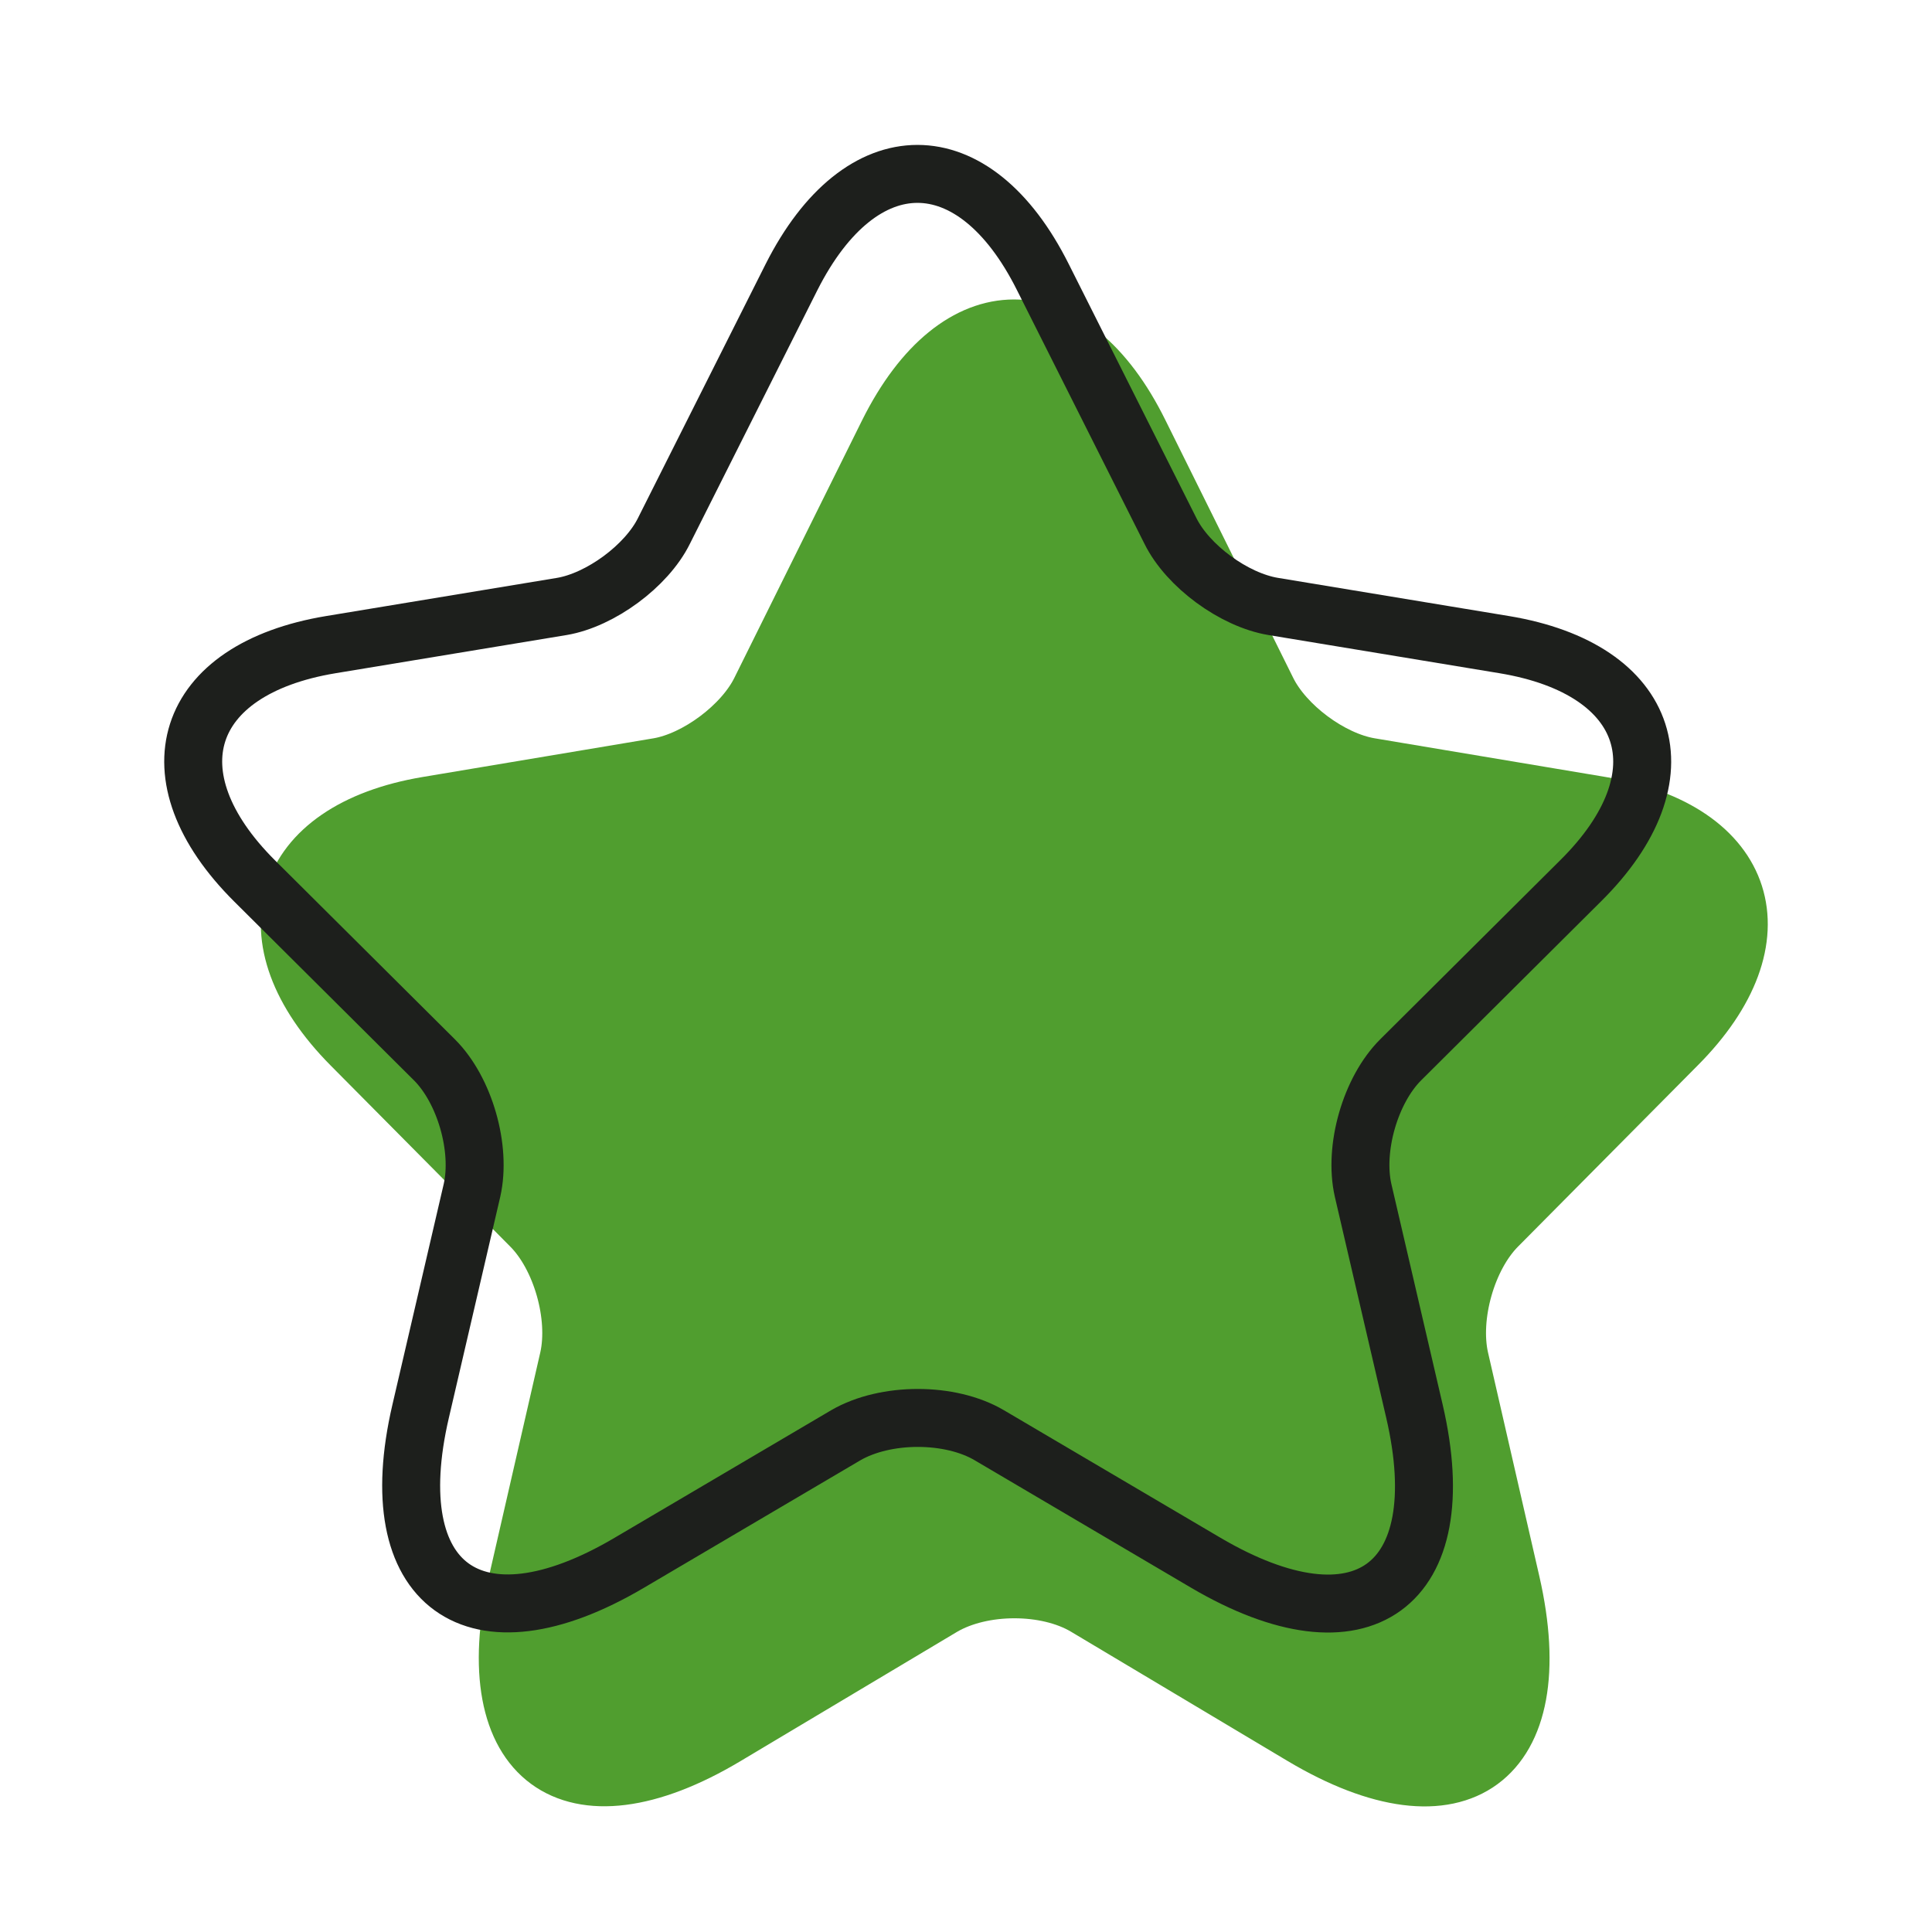
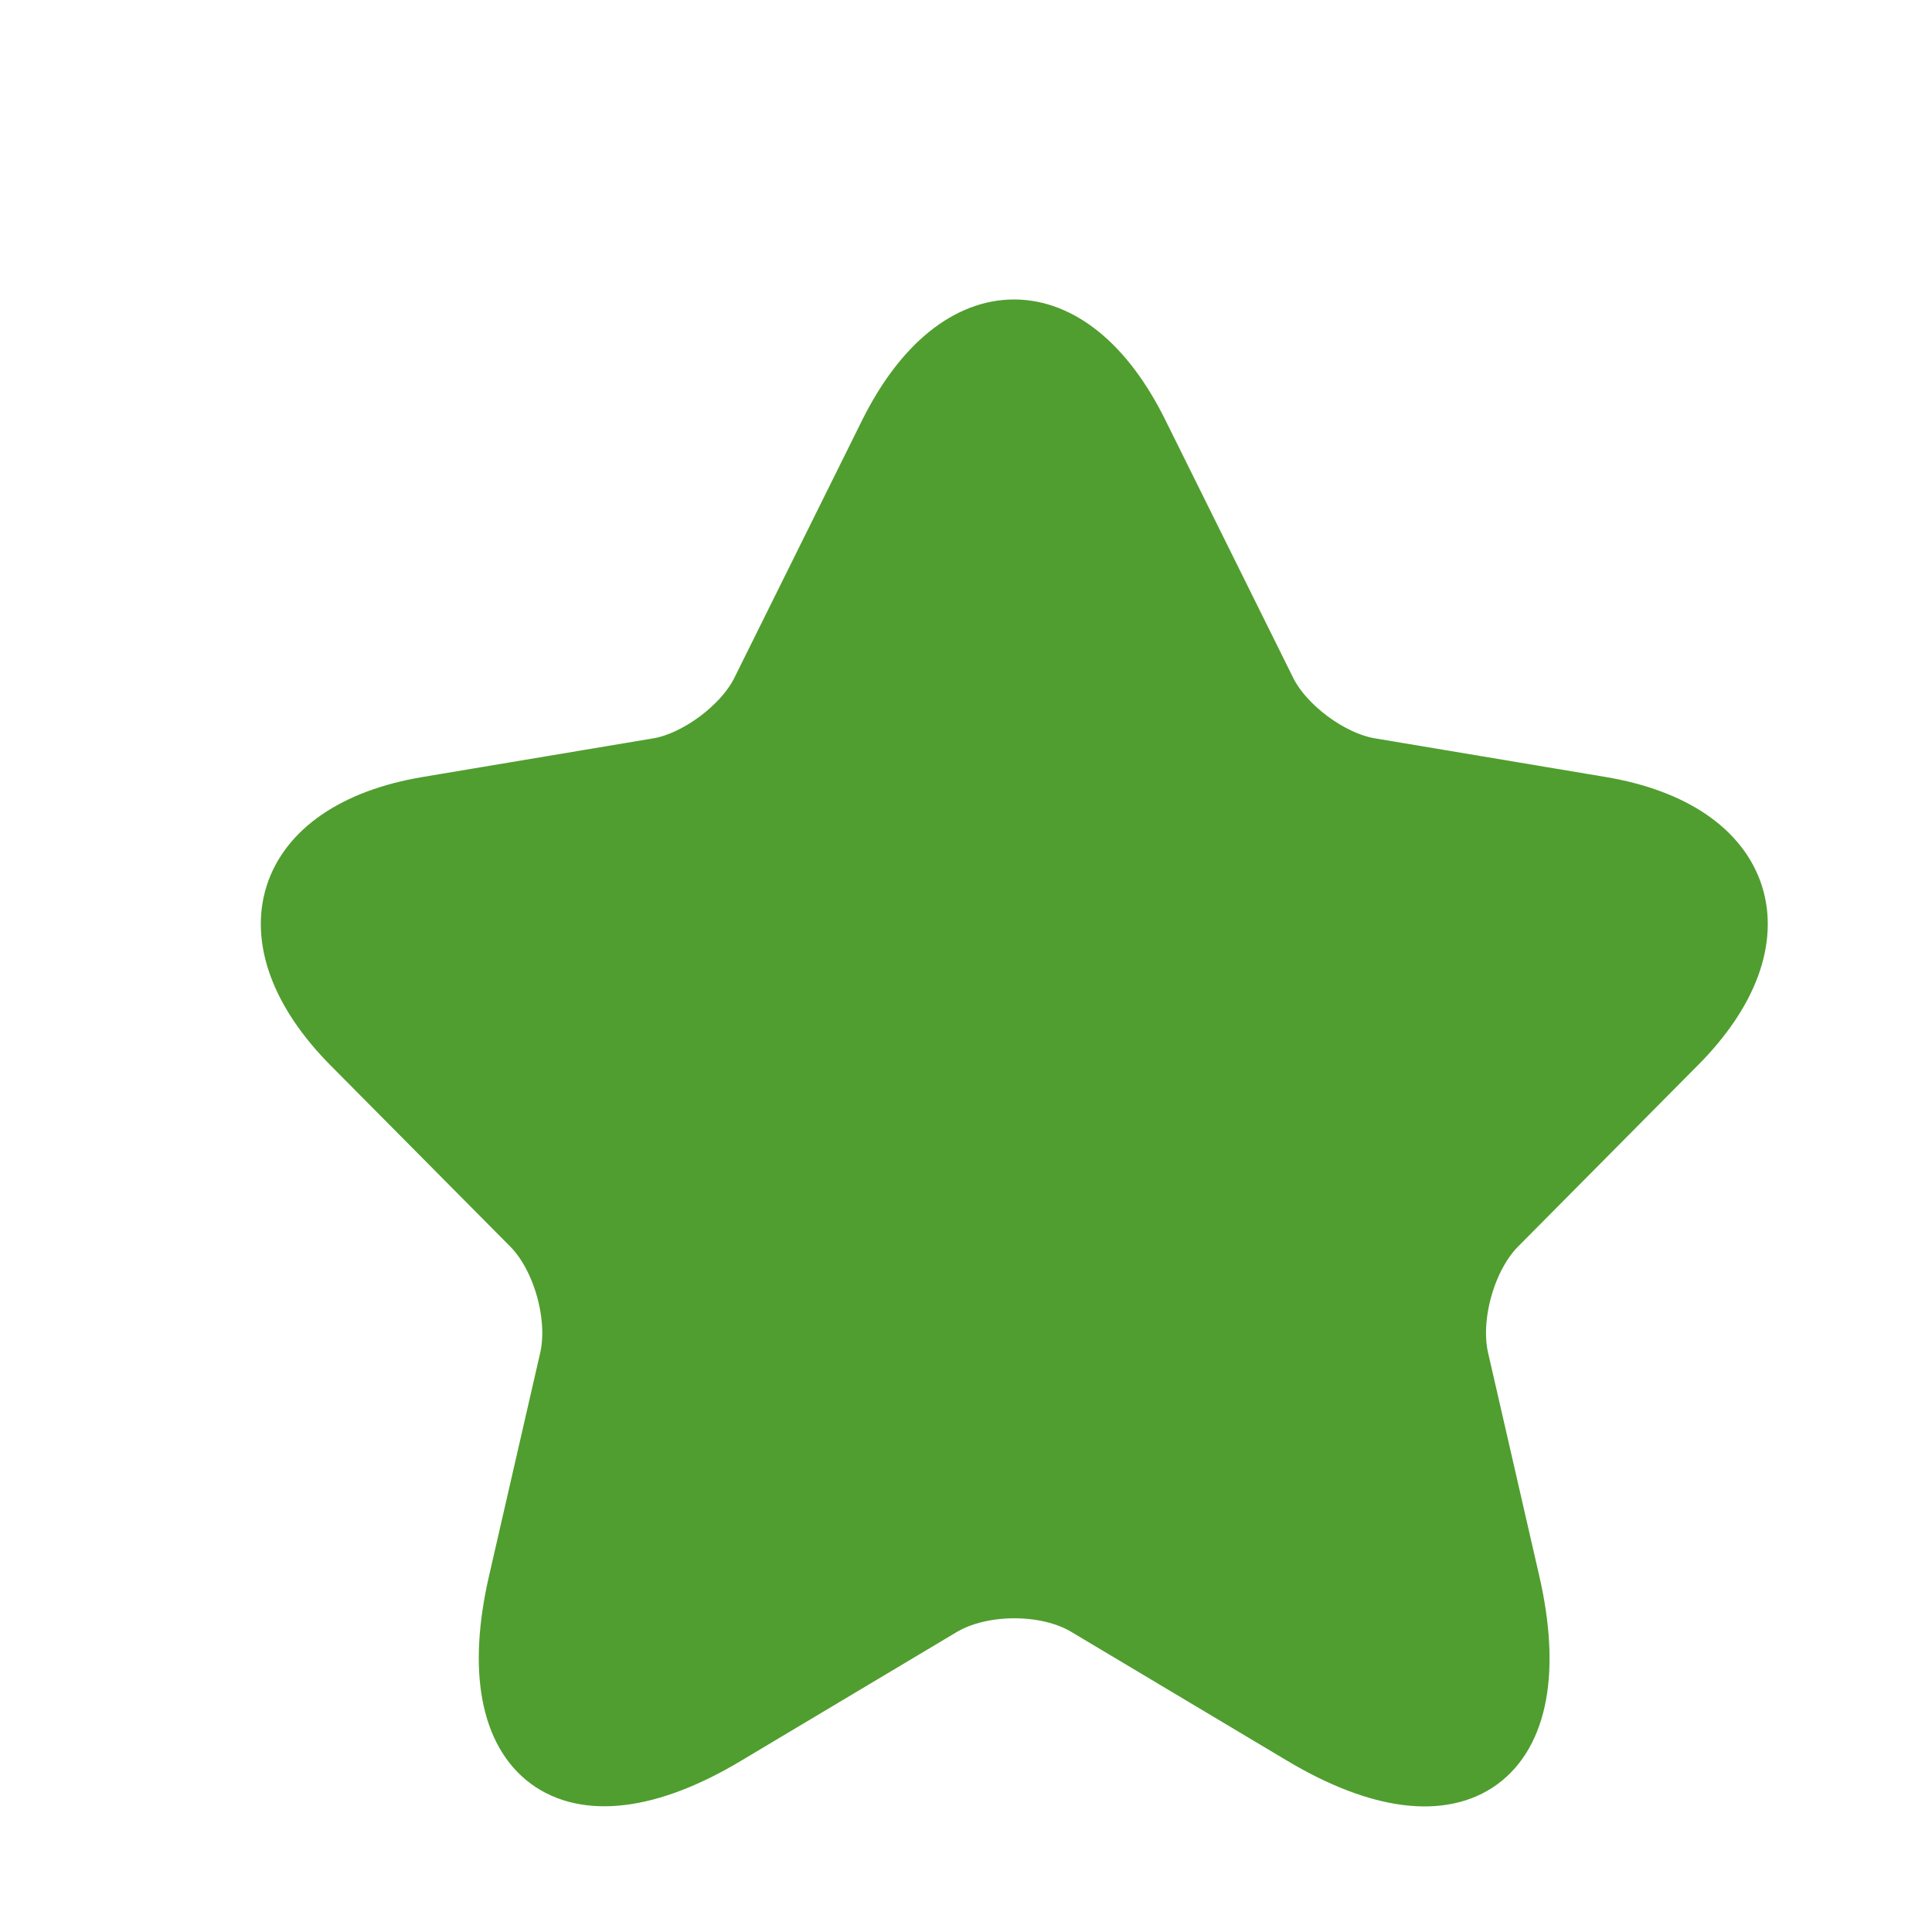
<svg xmlns="http://www.w3.org/2000/svg" width="100" height="100" viewBox="0 0 100 100" fill="none">
  <path d="M58.979 22.416L65.578 35.723C66.478 37.576 68.877 39.353 70.902 39.693L82.864 41.697C90.513 42.982 92.312 48.577 86.801 54.097L77.502 63.473C75.927 65.061 75.064 68.123 75.552 70.316L78.214 81.922C80.314 91.109 75.477 94.662 67.415 89.861L56.204 83.169C54.179 81.96 50.842 81.96 48.78 83.169L37.569 89.861C29.544 94.662 24.67 91.071 26.77 81.922L29.432 70.316C29.919 68.123 29.057 65.061 27.482 63.473L18.183 54.097C12.709 48.577 14.471 42.982 22.12 41.697L34.081 39.693C36.069 39.353 38.468 37.576 39.368 35.723L45.968 22.416C49.567 15.195 55.416 15.195 58.979 22.416Z" fill="#509E2F" stroke="#509E2F" stroke-width="3" stroke-linecap="round" stroke-linejoin="round" />
-   <path d="M53.979 14.344L60.578 27.474C61.478 29.301 63.877 31.055 65.902 31.39L77.864 33.367C85.513 34.636 87.312 40.156 81.801 45.602L72.502 54.853C70.927 56.42 70.064 59.441 70.552 61.605L73.214 73.056C75.314 82.121 70.477 85.627 62.415 80.89L51.204 74.287C49.179 73.094 45.842 73.094 43.78 74.287L32.569 80.89C24.544 85.627 19.67 82.083 21.77 73.056L24.432 61.605C24.919 59.441 24.057 56.42 22.482 54.853L13.183 45.602C7.709 40.156 9.471 34.636 17.12 33.367L29.081 31.39C31.069 31.055 33.468 29.301 34.368 27.474L40.968 14.344C44.567 7.219 50.416 7.219 53.979 14.344Z" stroke="#1D1F1C" stroke-width="3" stroke-linecap="round" stroke-linejoin="round" />
</svg>